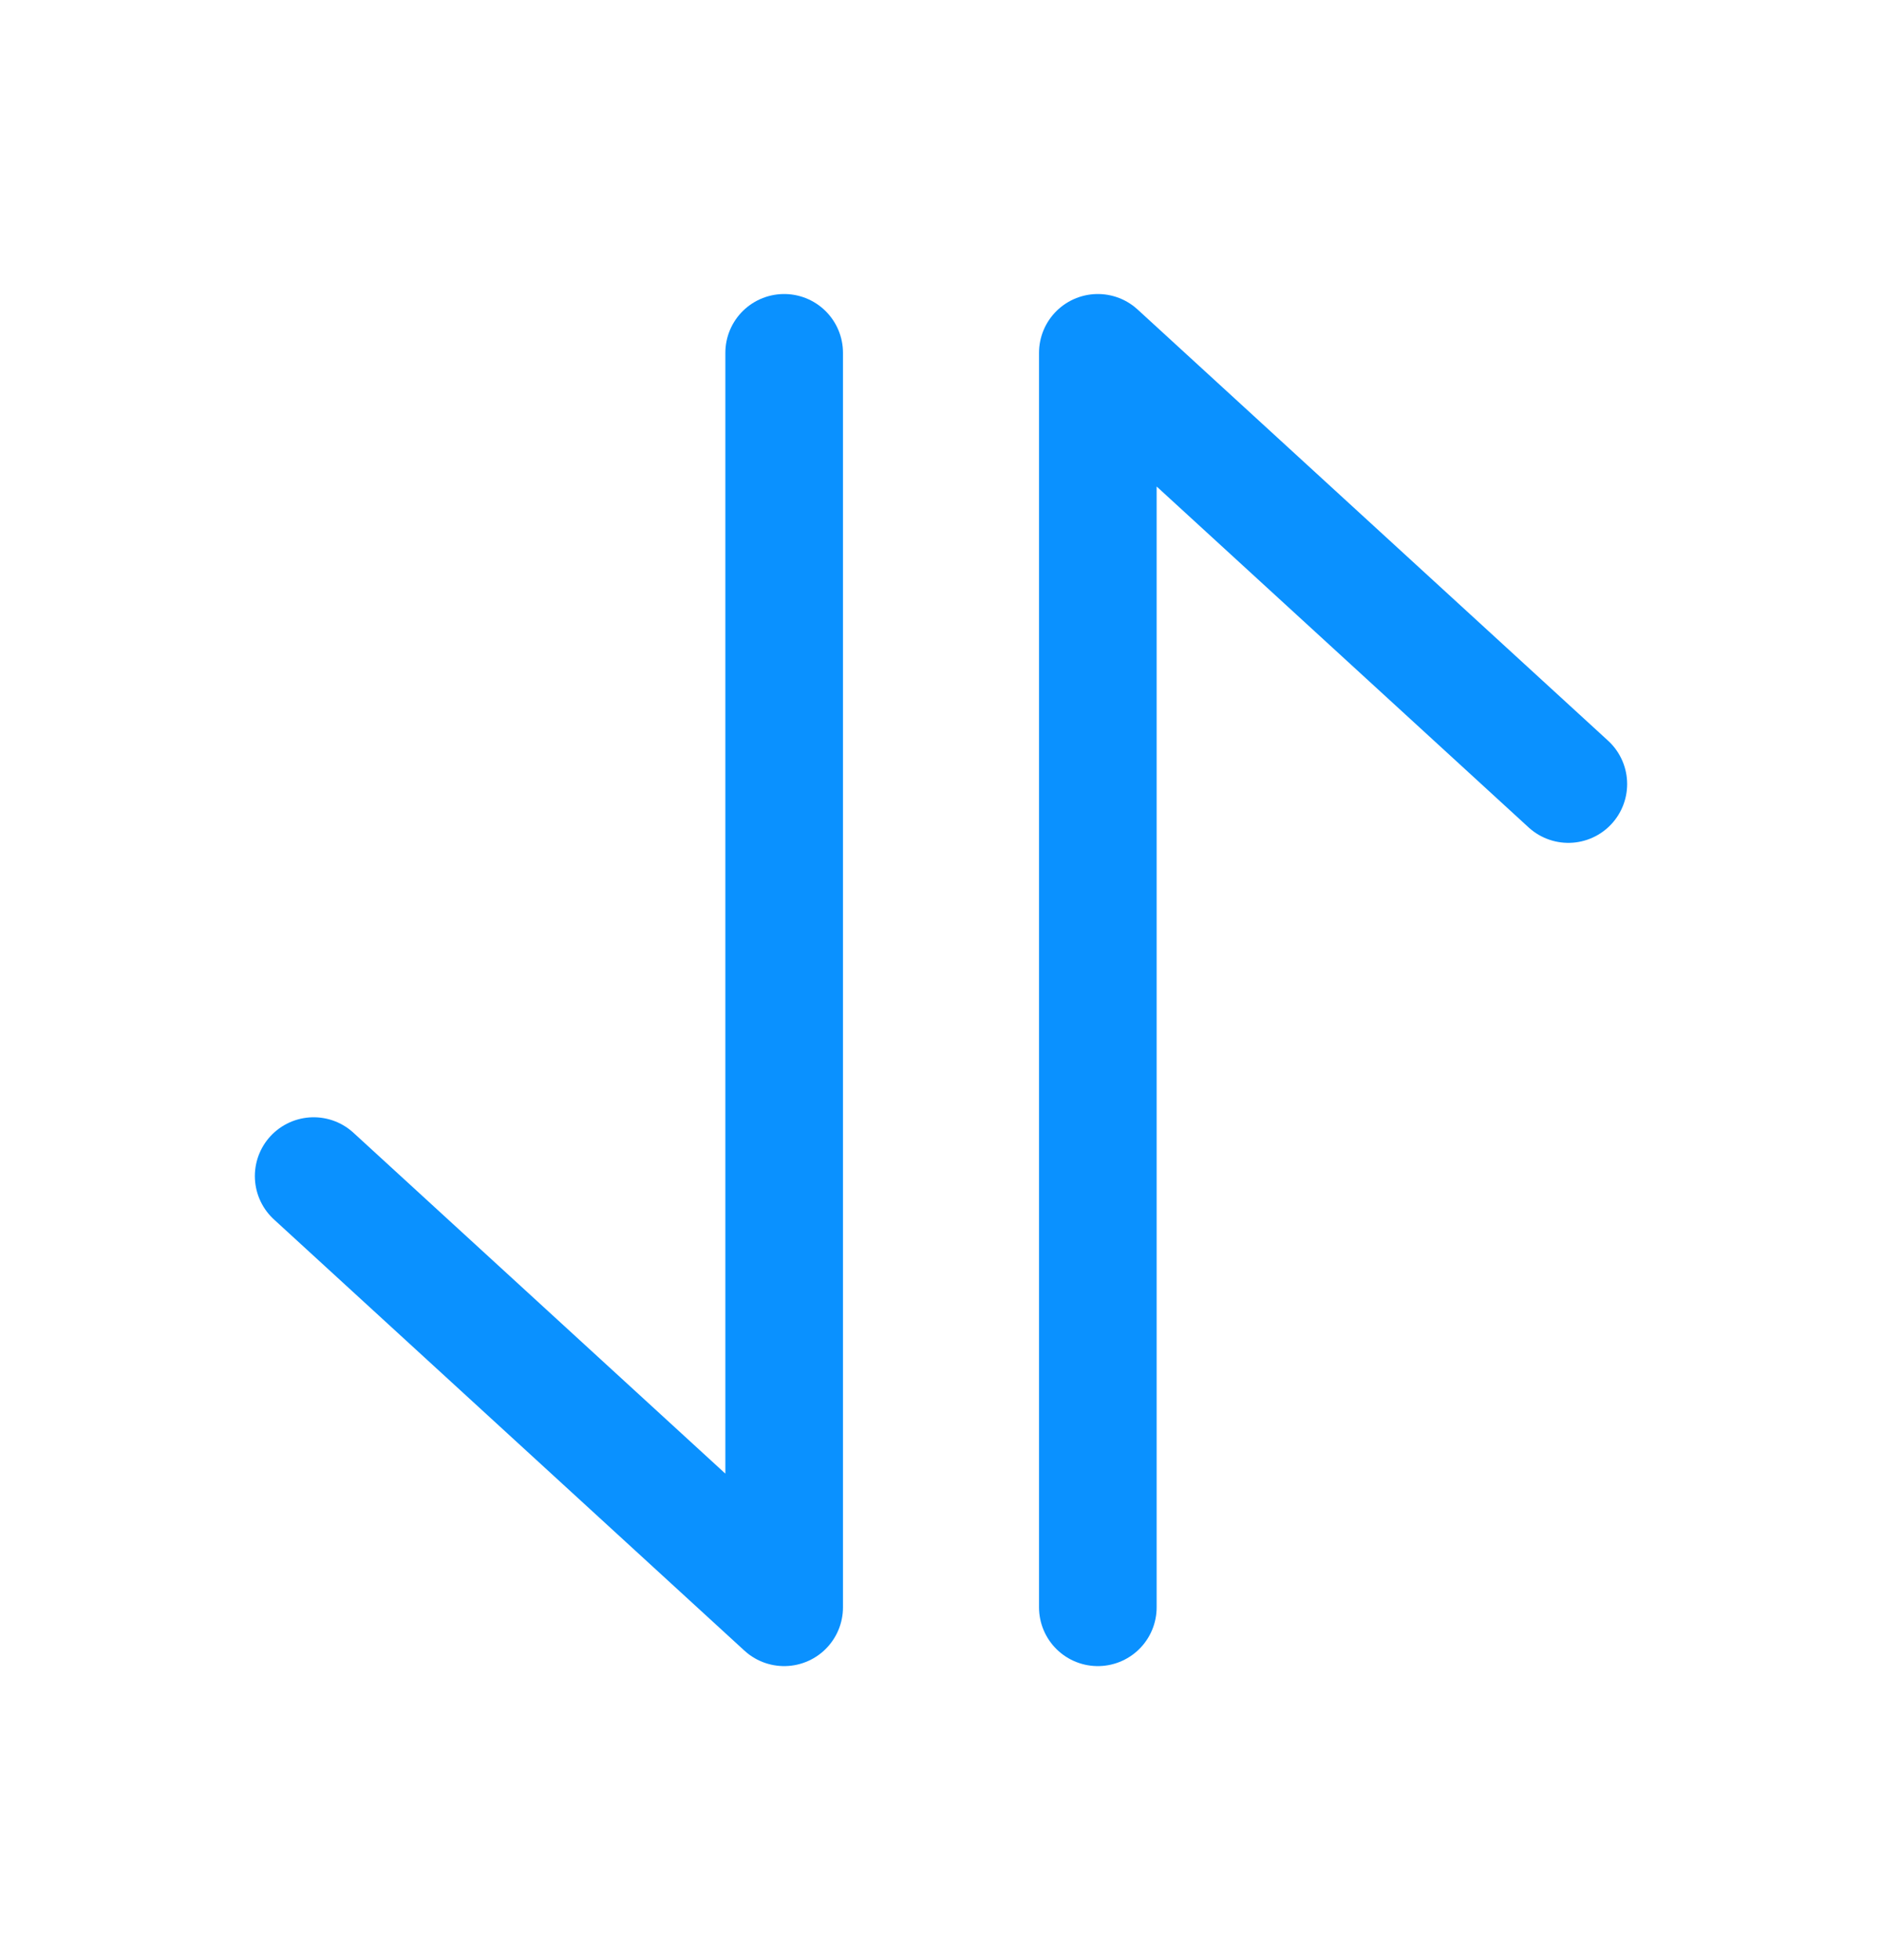
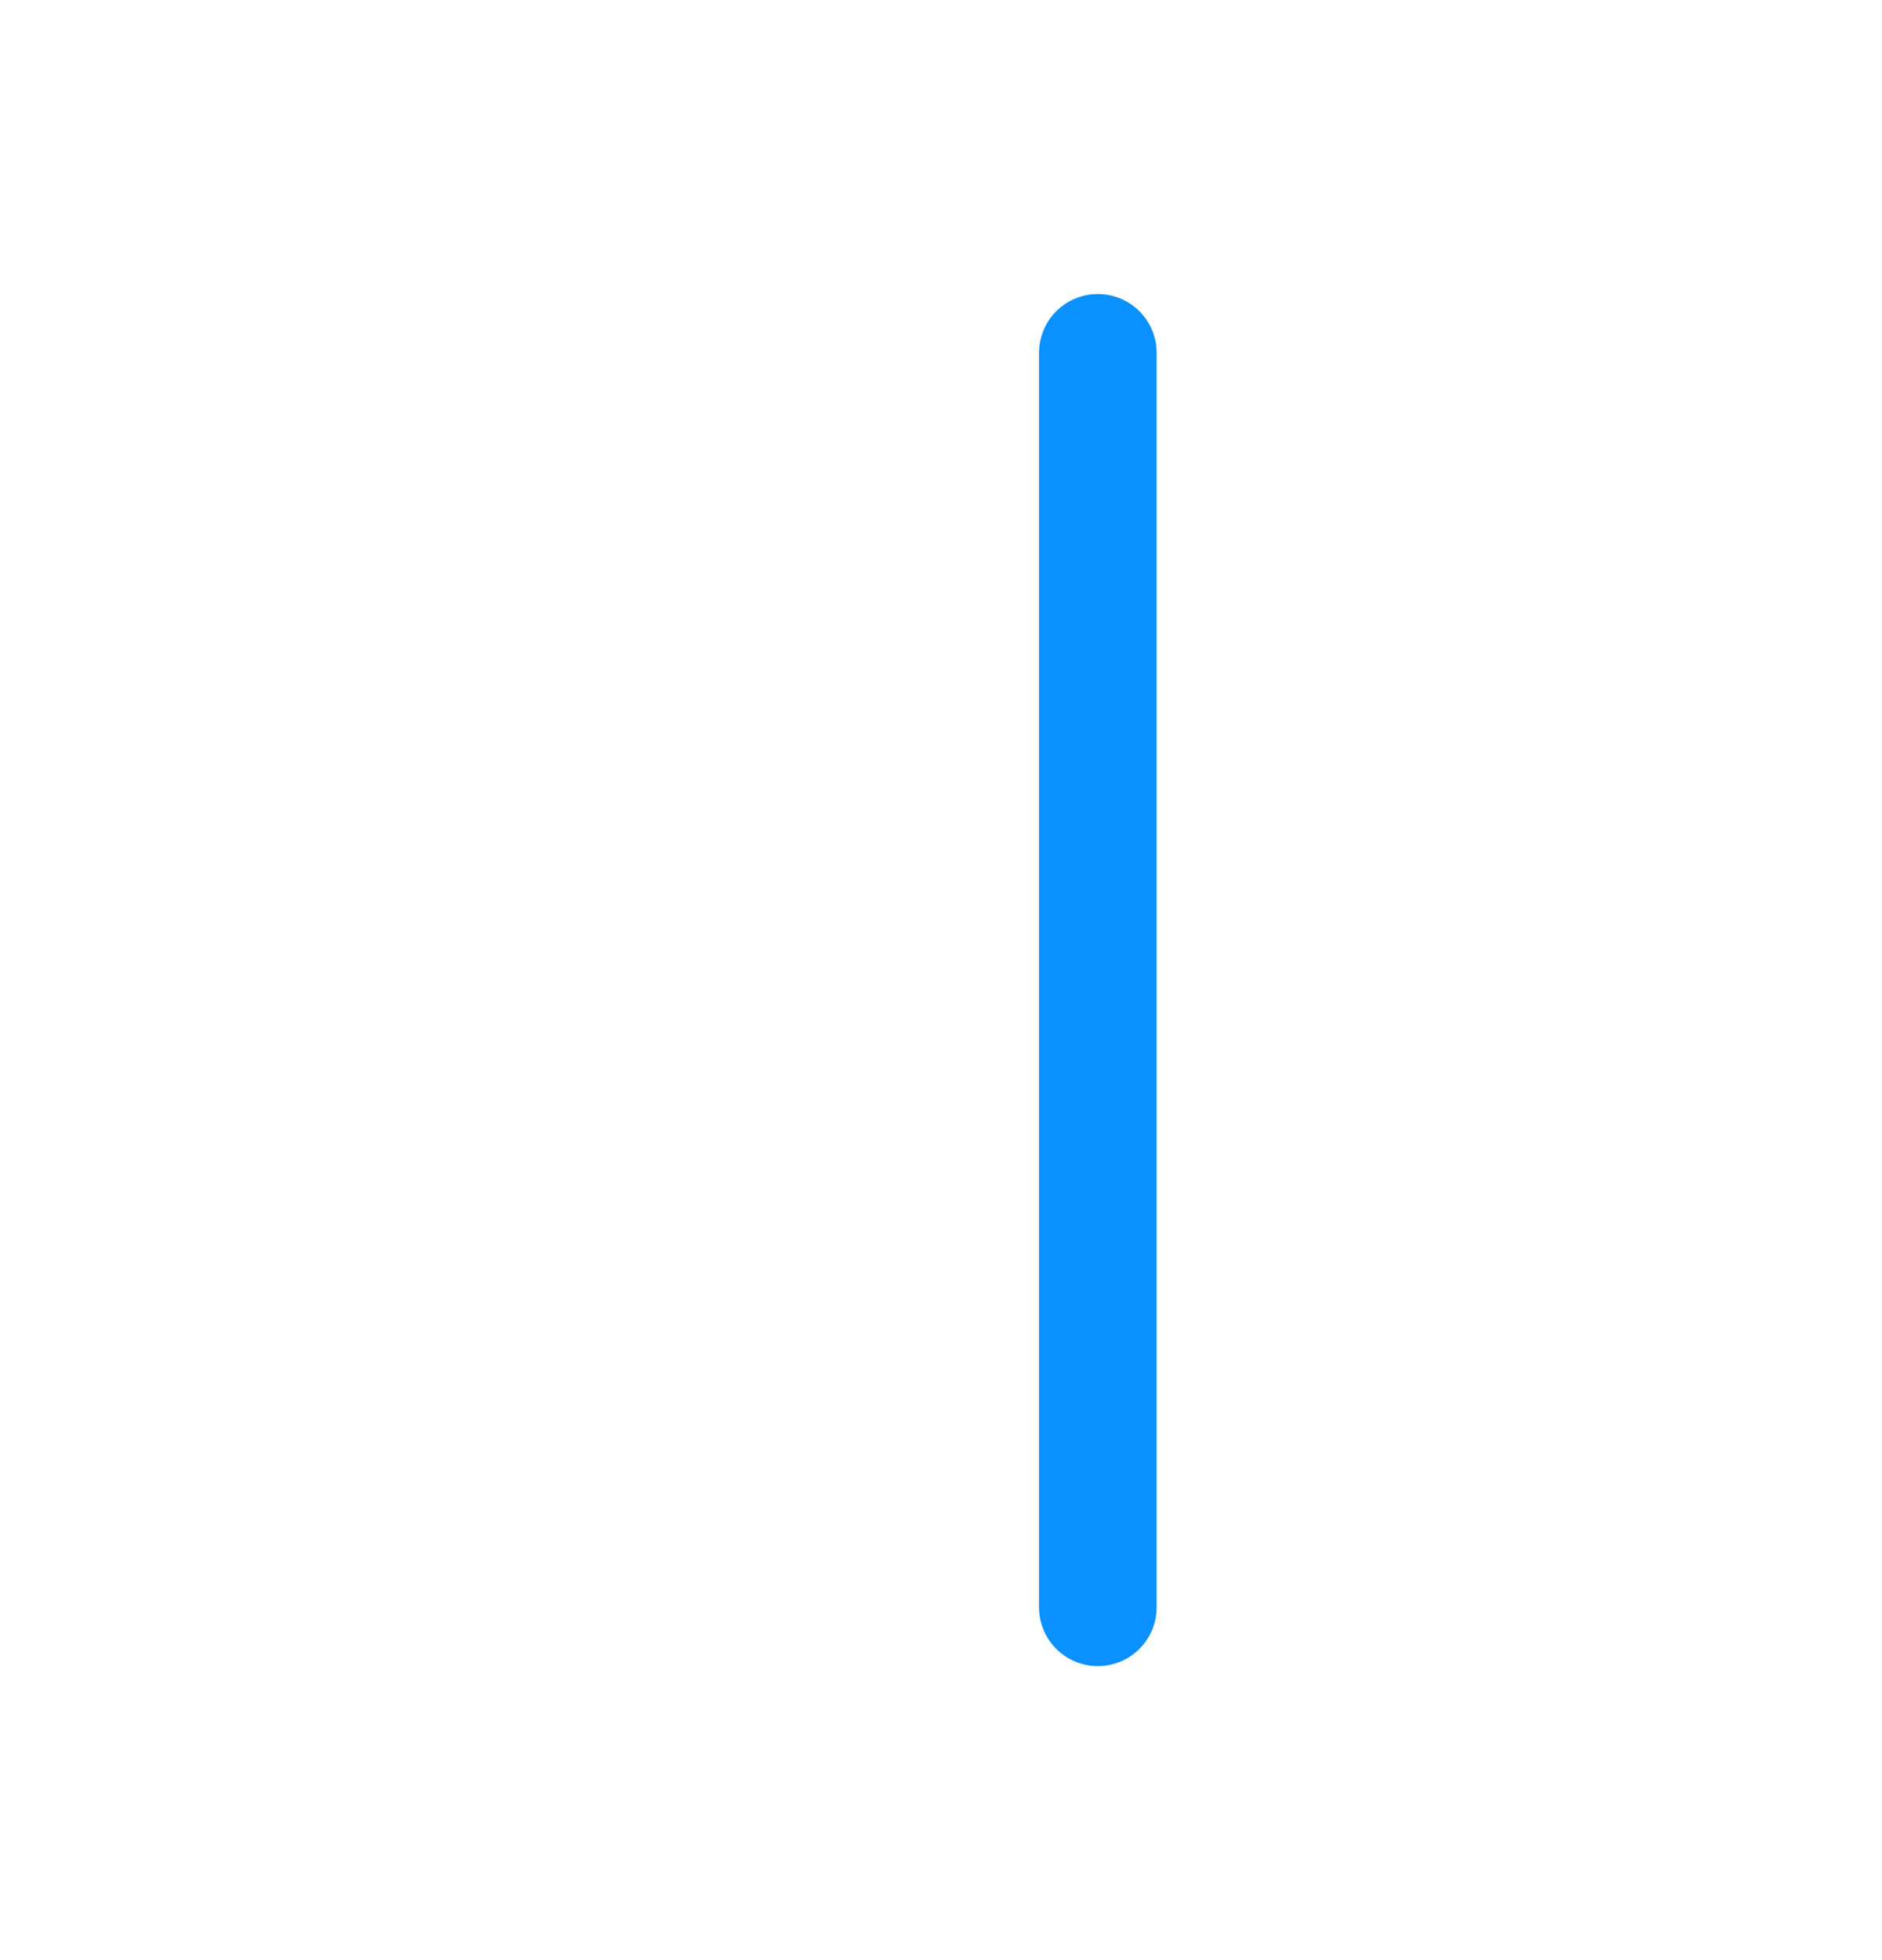
<svg xmlns="http://www.w3.org/2000/svg" width="24" height="25" viewBox="0 0 24 25" fill="none">
-   <path d="M10 4.5L10 20.5L4 15" stroke="#0A91FF" stroke-width="1.5" stroke-linecap="round" stroke-linejoin="round" />
-   <path d="M14 20.5L14 4.5L20 10" stroke="#0A91FF" stroke-width="1.5" stroke-linecap="round" stroke-linejoin="round" />
+   <path d="M14 20.5L14 4.5" stroke="#0A91FF" stroke-width="1.5" stroke-linecap="round" stroke-linejoin="round" />
</svg>